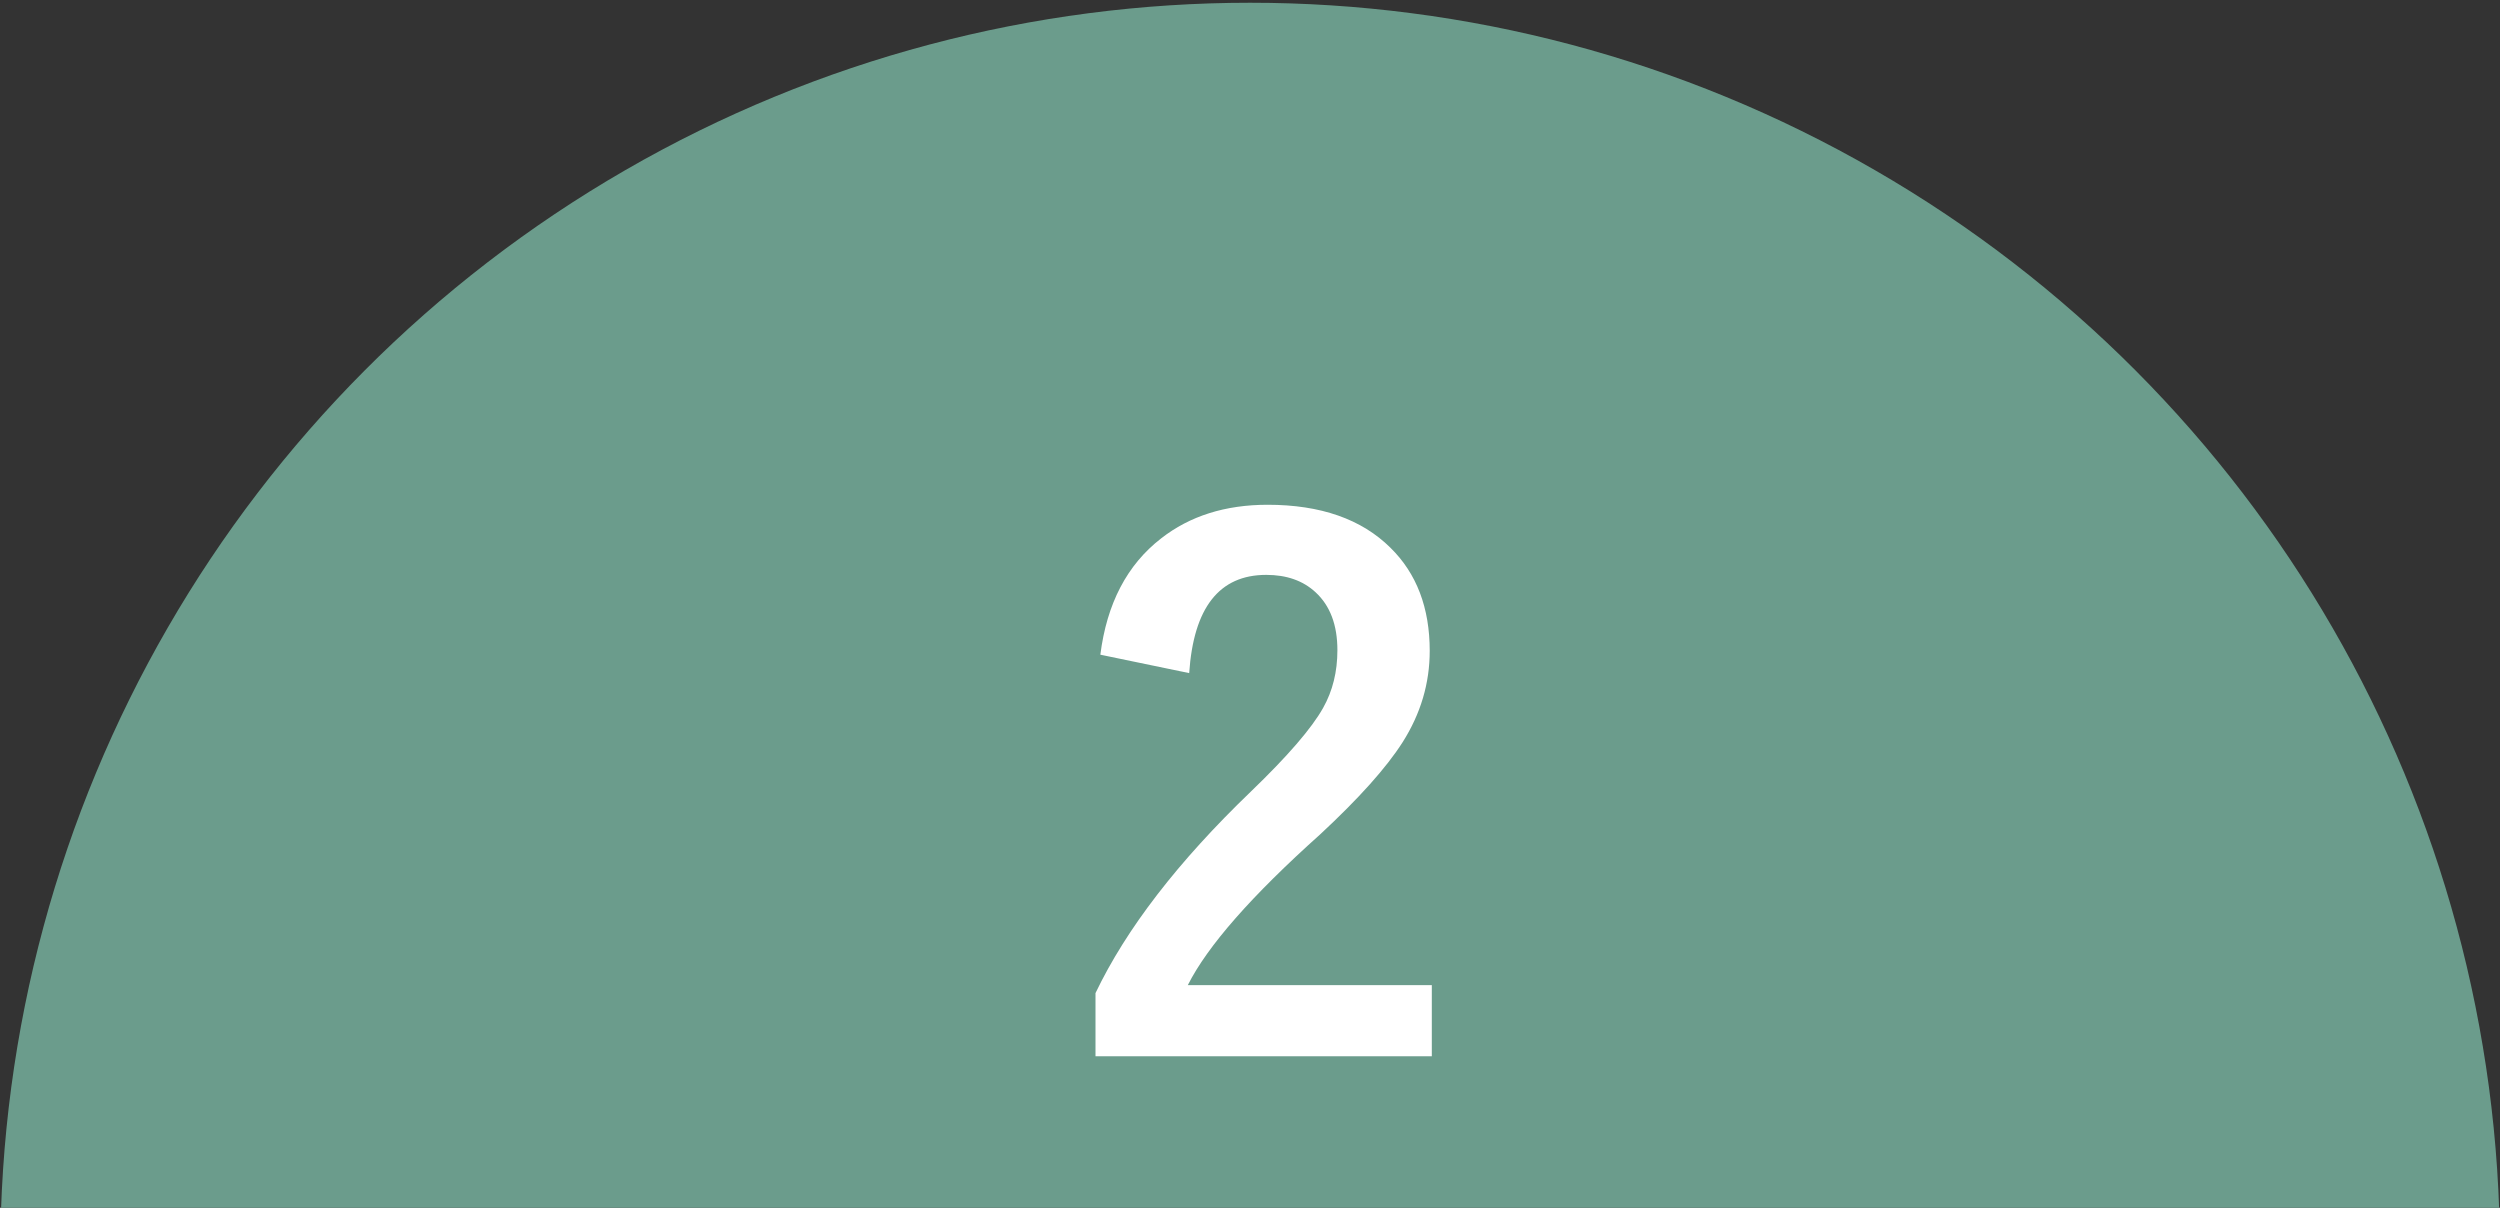
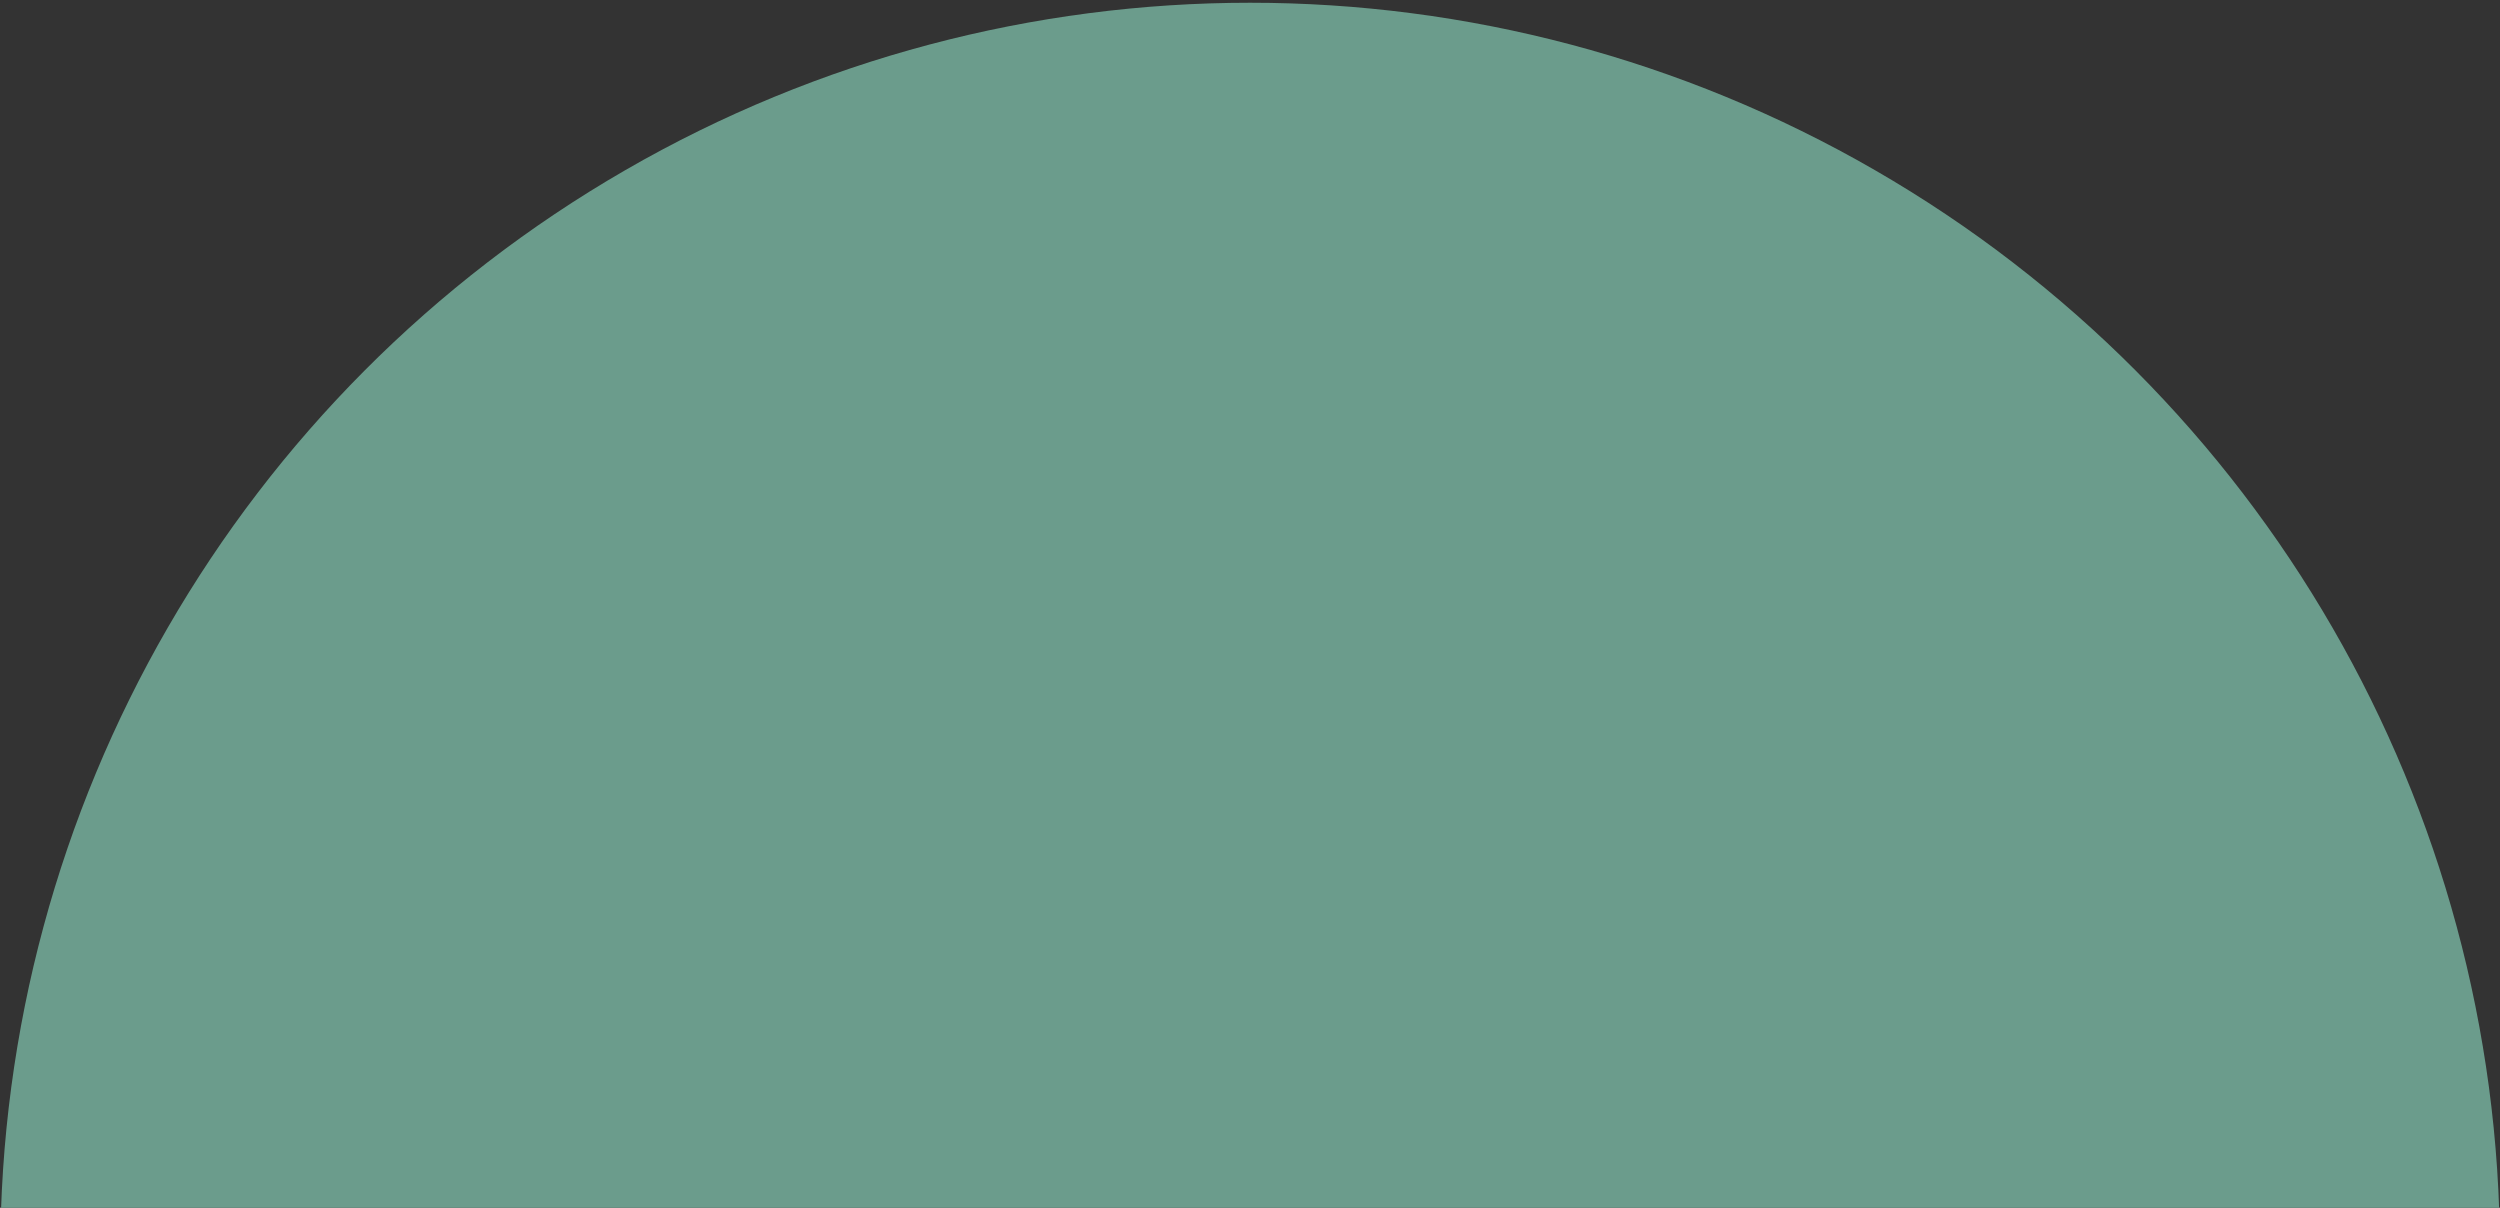
<svg xmlns="http://www.w3.org/2000/svg" xmlns:xlink="http://www.w3.org/1999/xlink" version="1.1" id="レイヤー_1" x="0px" y="0px" width="154.542px" height="74.662px" viewBox="0 0 154.542 74.662" enable-background="new 0 0 154.542 74.662" xml:space="preserve">
  <rect x="0" y="0" width="154.542" height="74.662" fill="#333333" stroke="none" />
  <g>
    <defs>
      <rect id="SVGID_1_" x="-0.479" y="-7.617" width="155.515" height="100" />
    </defs>
    <clipPath id="SVGID_2_">
      <use xlink:href="#SVGID_1_" overflow="visible" />
    </clipPath>
    <g clip-path="url(#SVGID_2_)">
      <circle fill="#6B9C8C" cx="77.278" cy="77.429" r="77.259" />
      <g>
-         <path fill="#FFFFFF" d="M68.02,40.471c0.4-3.161,1.652-5.557,3.755-7.187c1.773-1.387,3.969-2.081,6.586-2.081     c3.275,0,5.808,0.887,7.595,2.66c1.617,1.588,2.425,3.712,2.425,6.372c0,2.003-0.558,3.883-1.673,5.643     c-1.002,1.574-2.704,3.476-5.107,5.707c-4.233,3.791-6.958,6.895-8.174,9.312H88.51v4.398H67.72V61.39     c1.902-3.977,5.099-8.124,9.59-12.444c2.289-2.203,3.783-3.934,4.484-5.192c0.586-1.043,0.88-2.231,0.88-3.561     c0-1.559-0.45-2.753-1.352-3.583c-0.772-0.715-1.788-1.073-3.047-1.073c-2.903,0-4.491,2.024-4.763,6.072L68.02,40.471z" />
-       </g>
+         </g>
    </g>
  </g>
</svg>